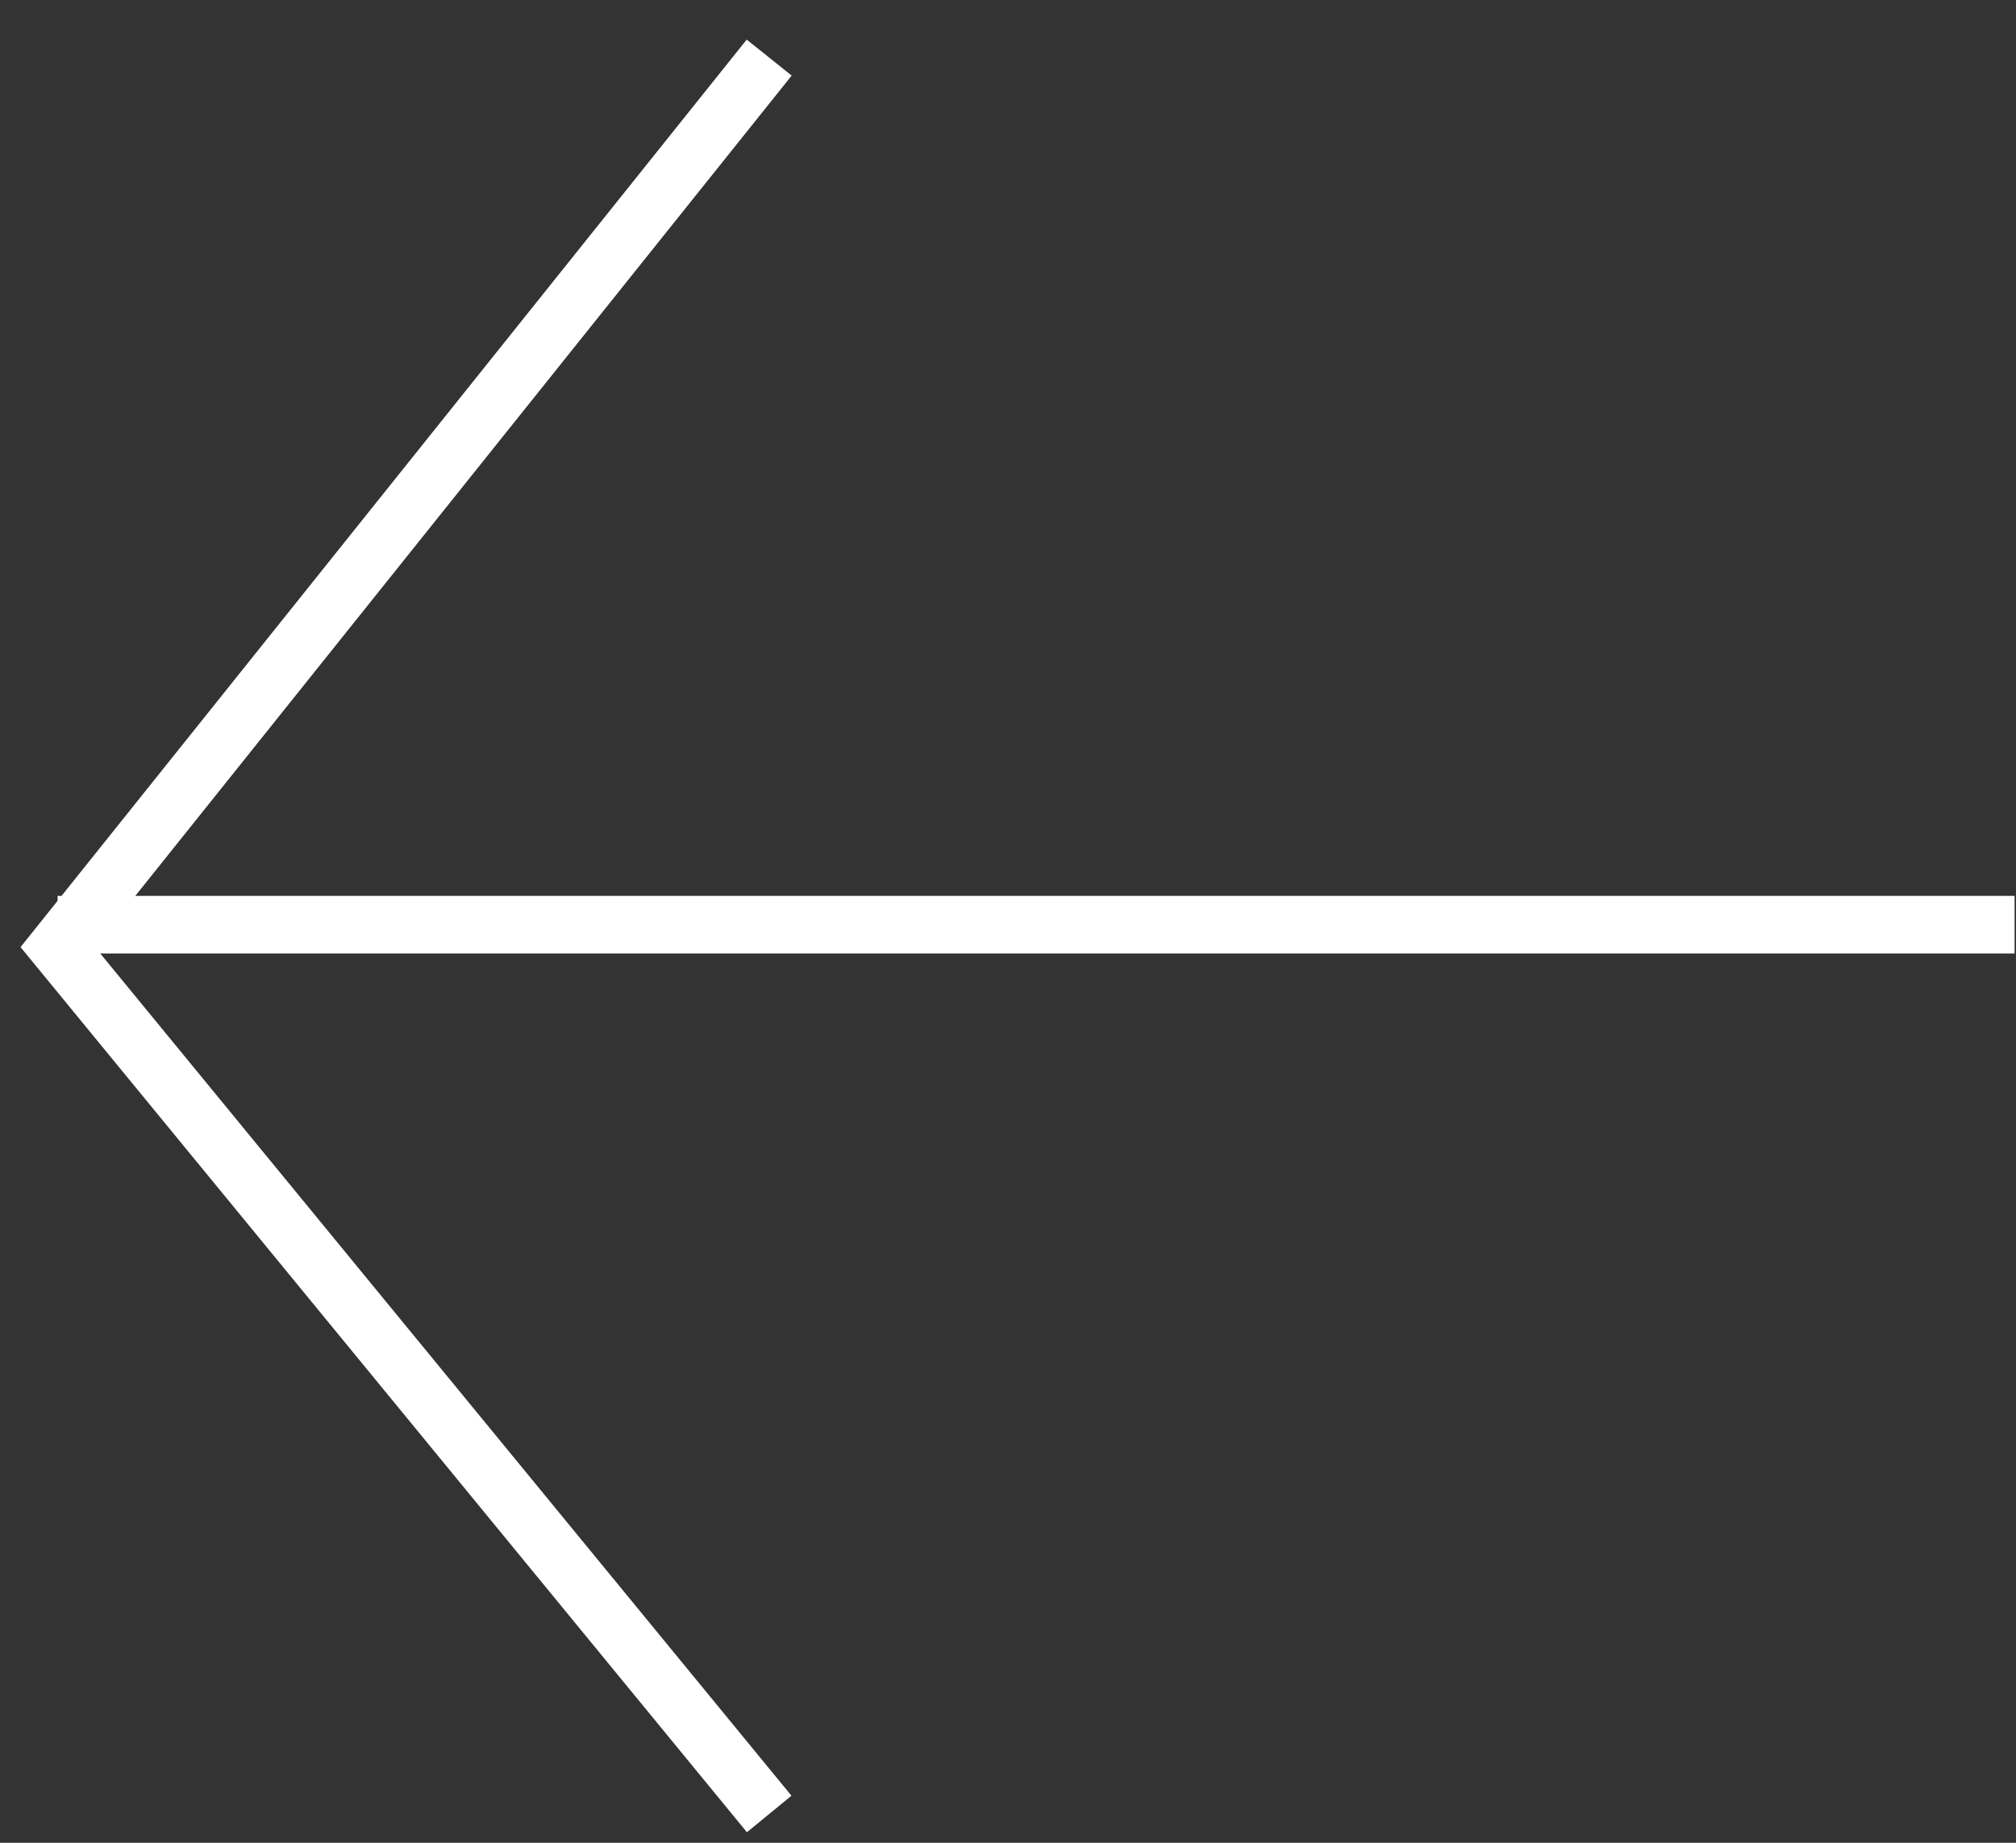
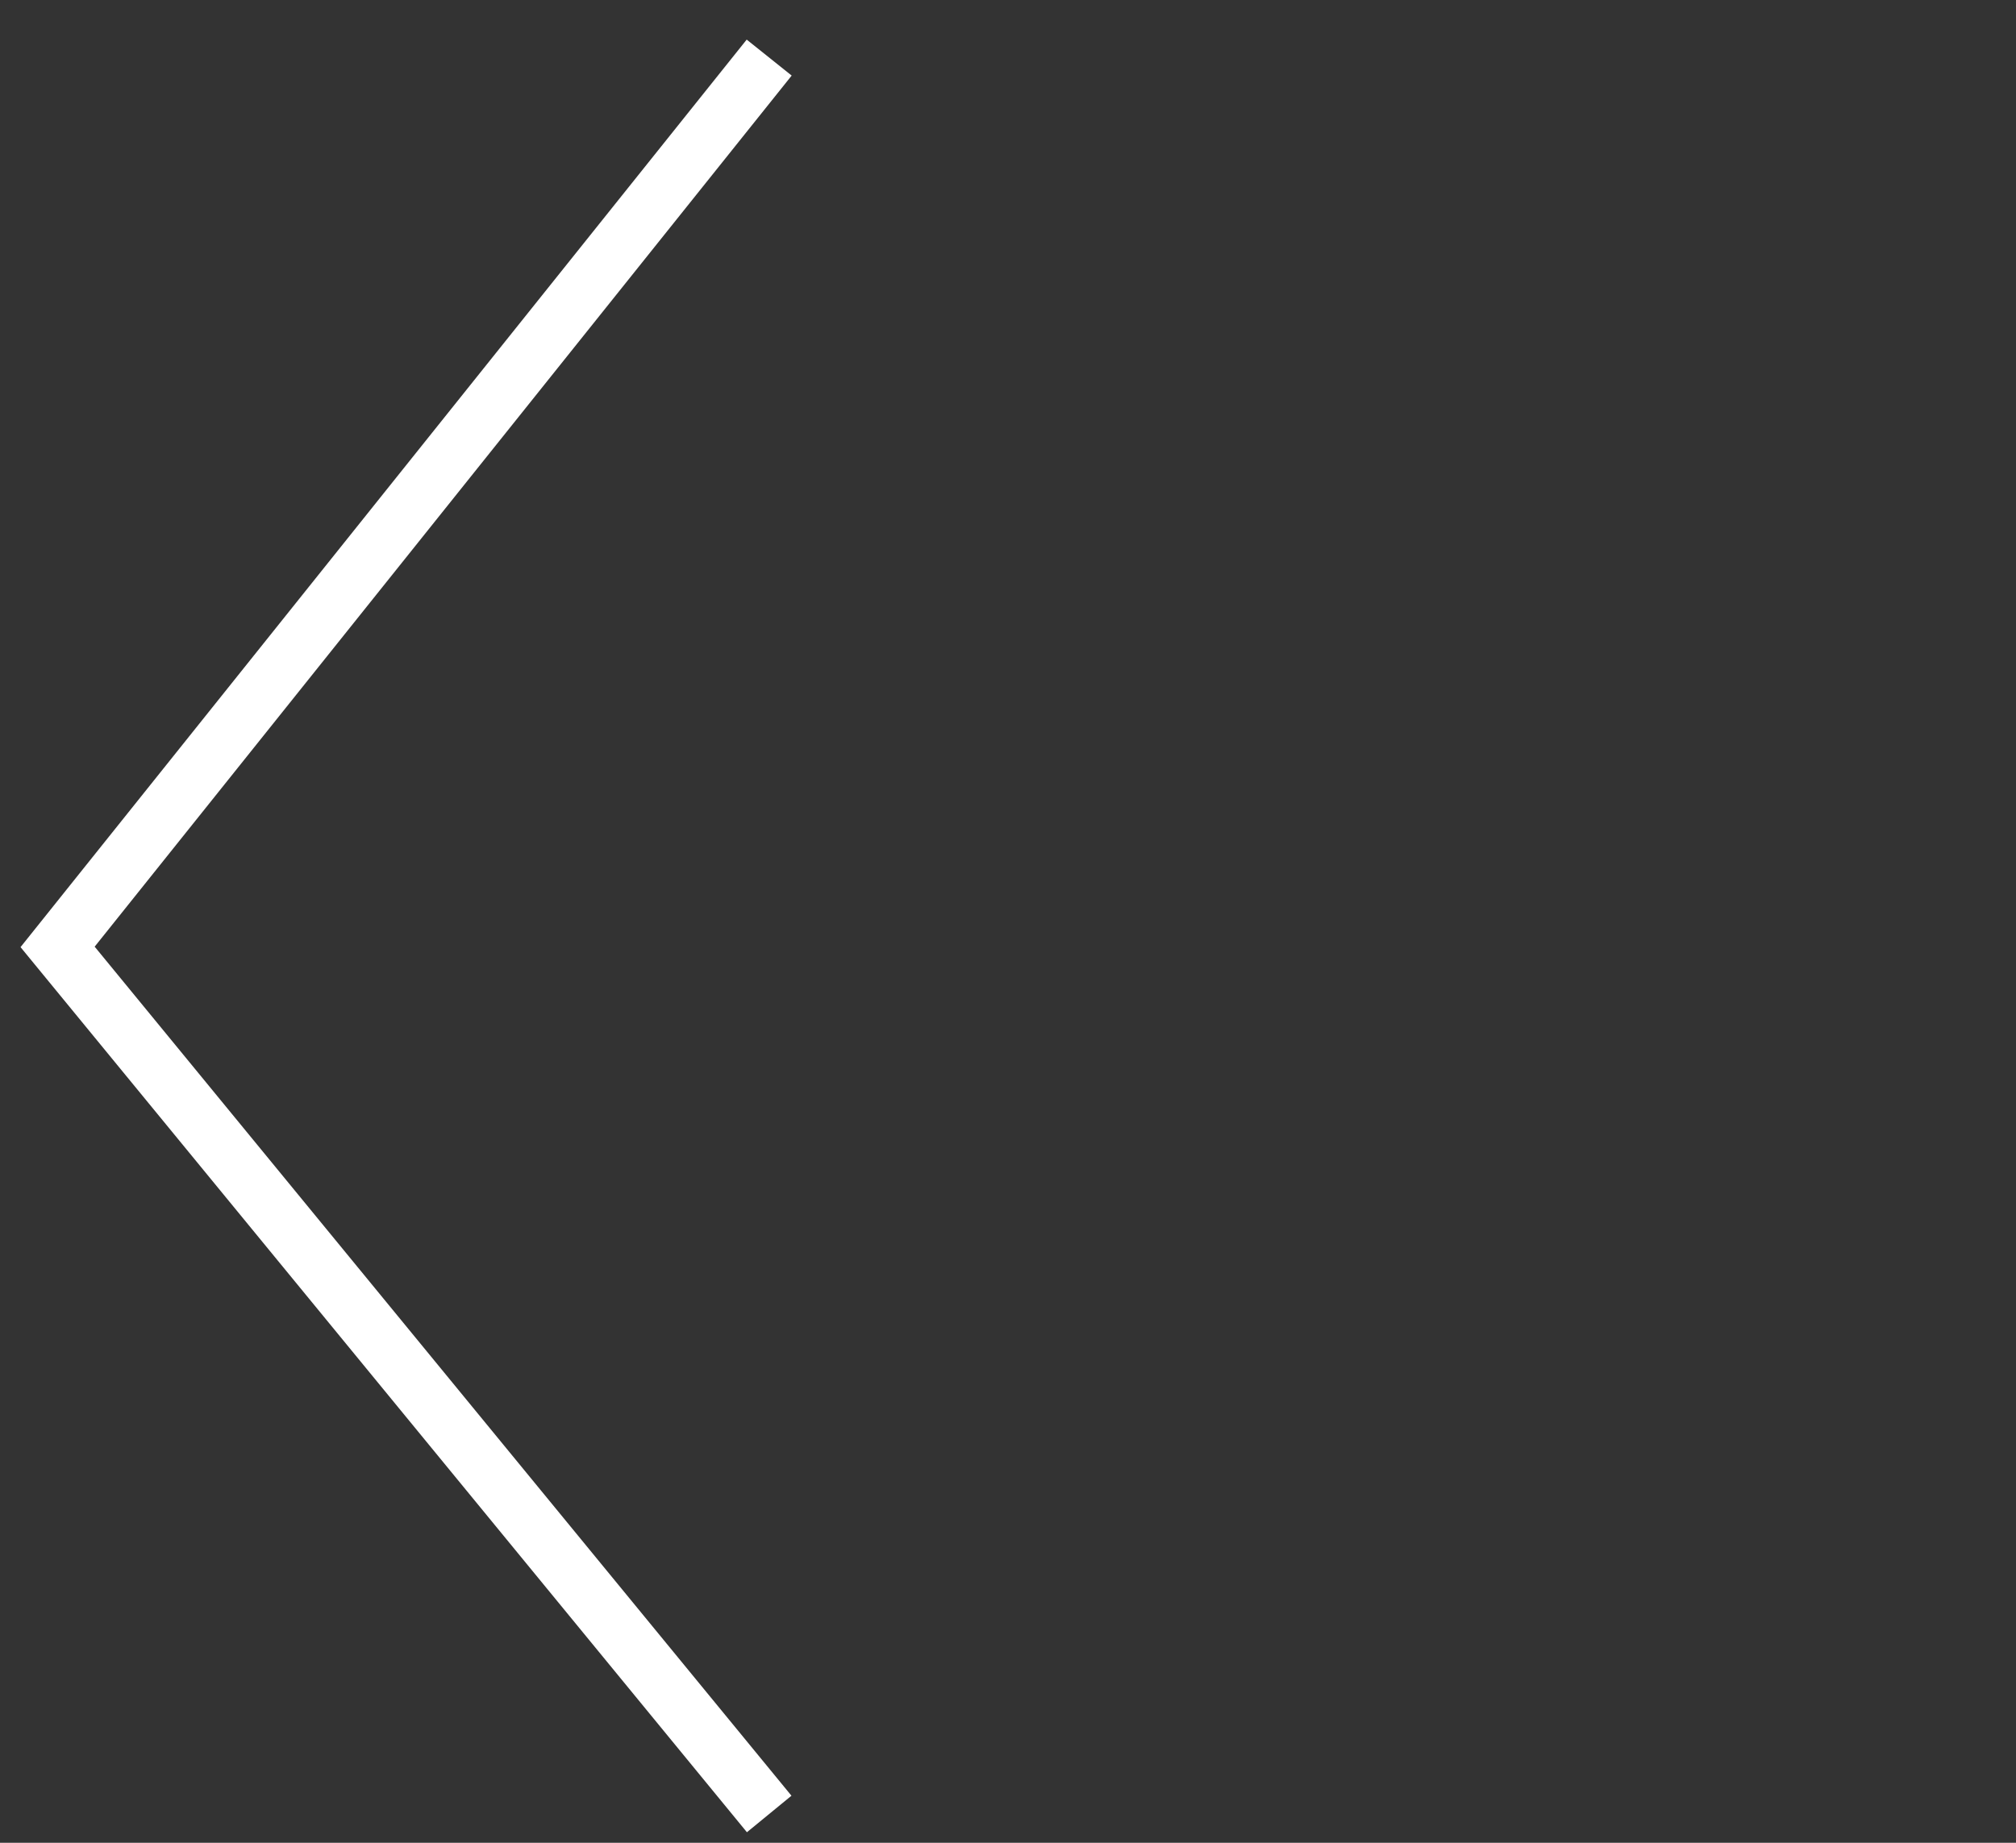
<svg xmlns="http://www.w3.org/2000/svg" width="35" height="32" viewBox="0 0 35 32" fill="none">
  <rect x="0" y="0" width="35" height="32" fill="#333333" stroke="none" />
  <path d="M13.354 31.5L1 16.443L13.354 1" stroke="white" />
-   <path d="M1 16.057L34.975 16.057" stroke="white" />
</svg>